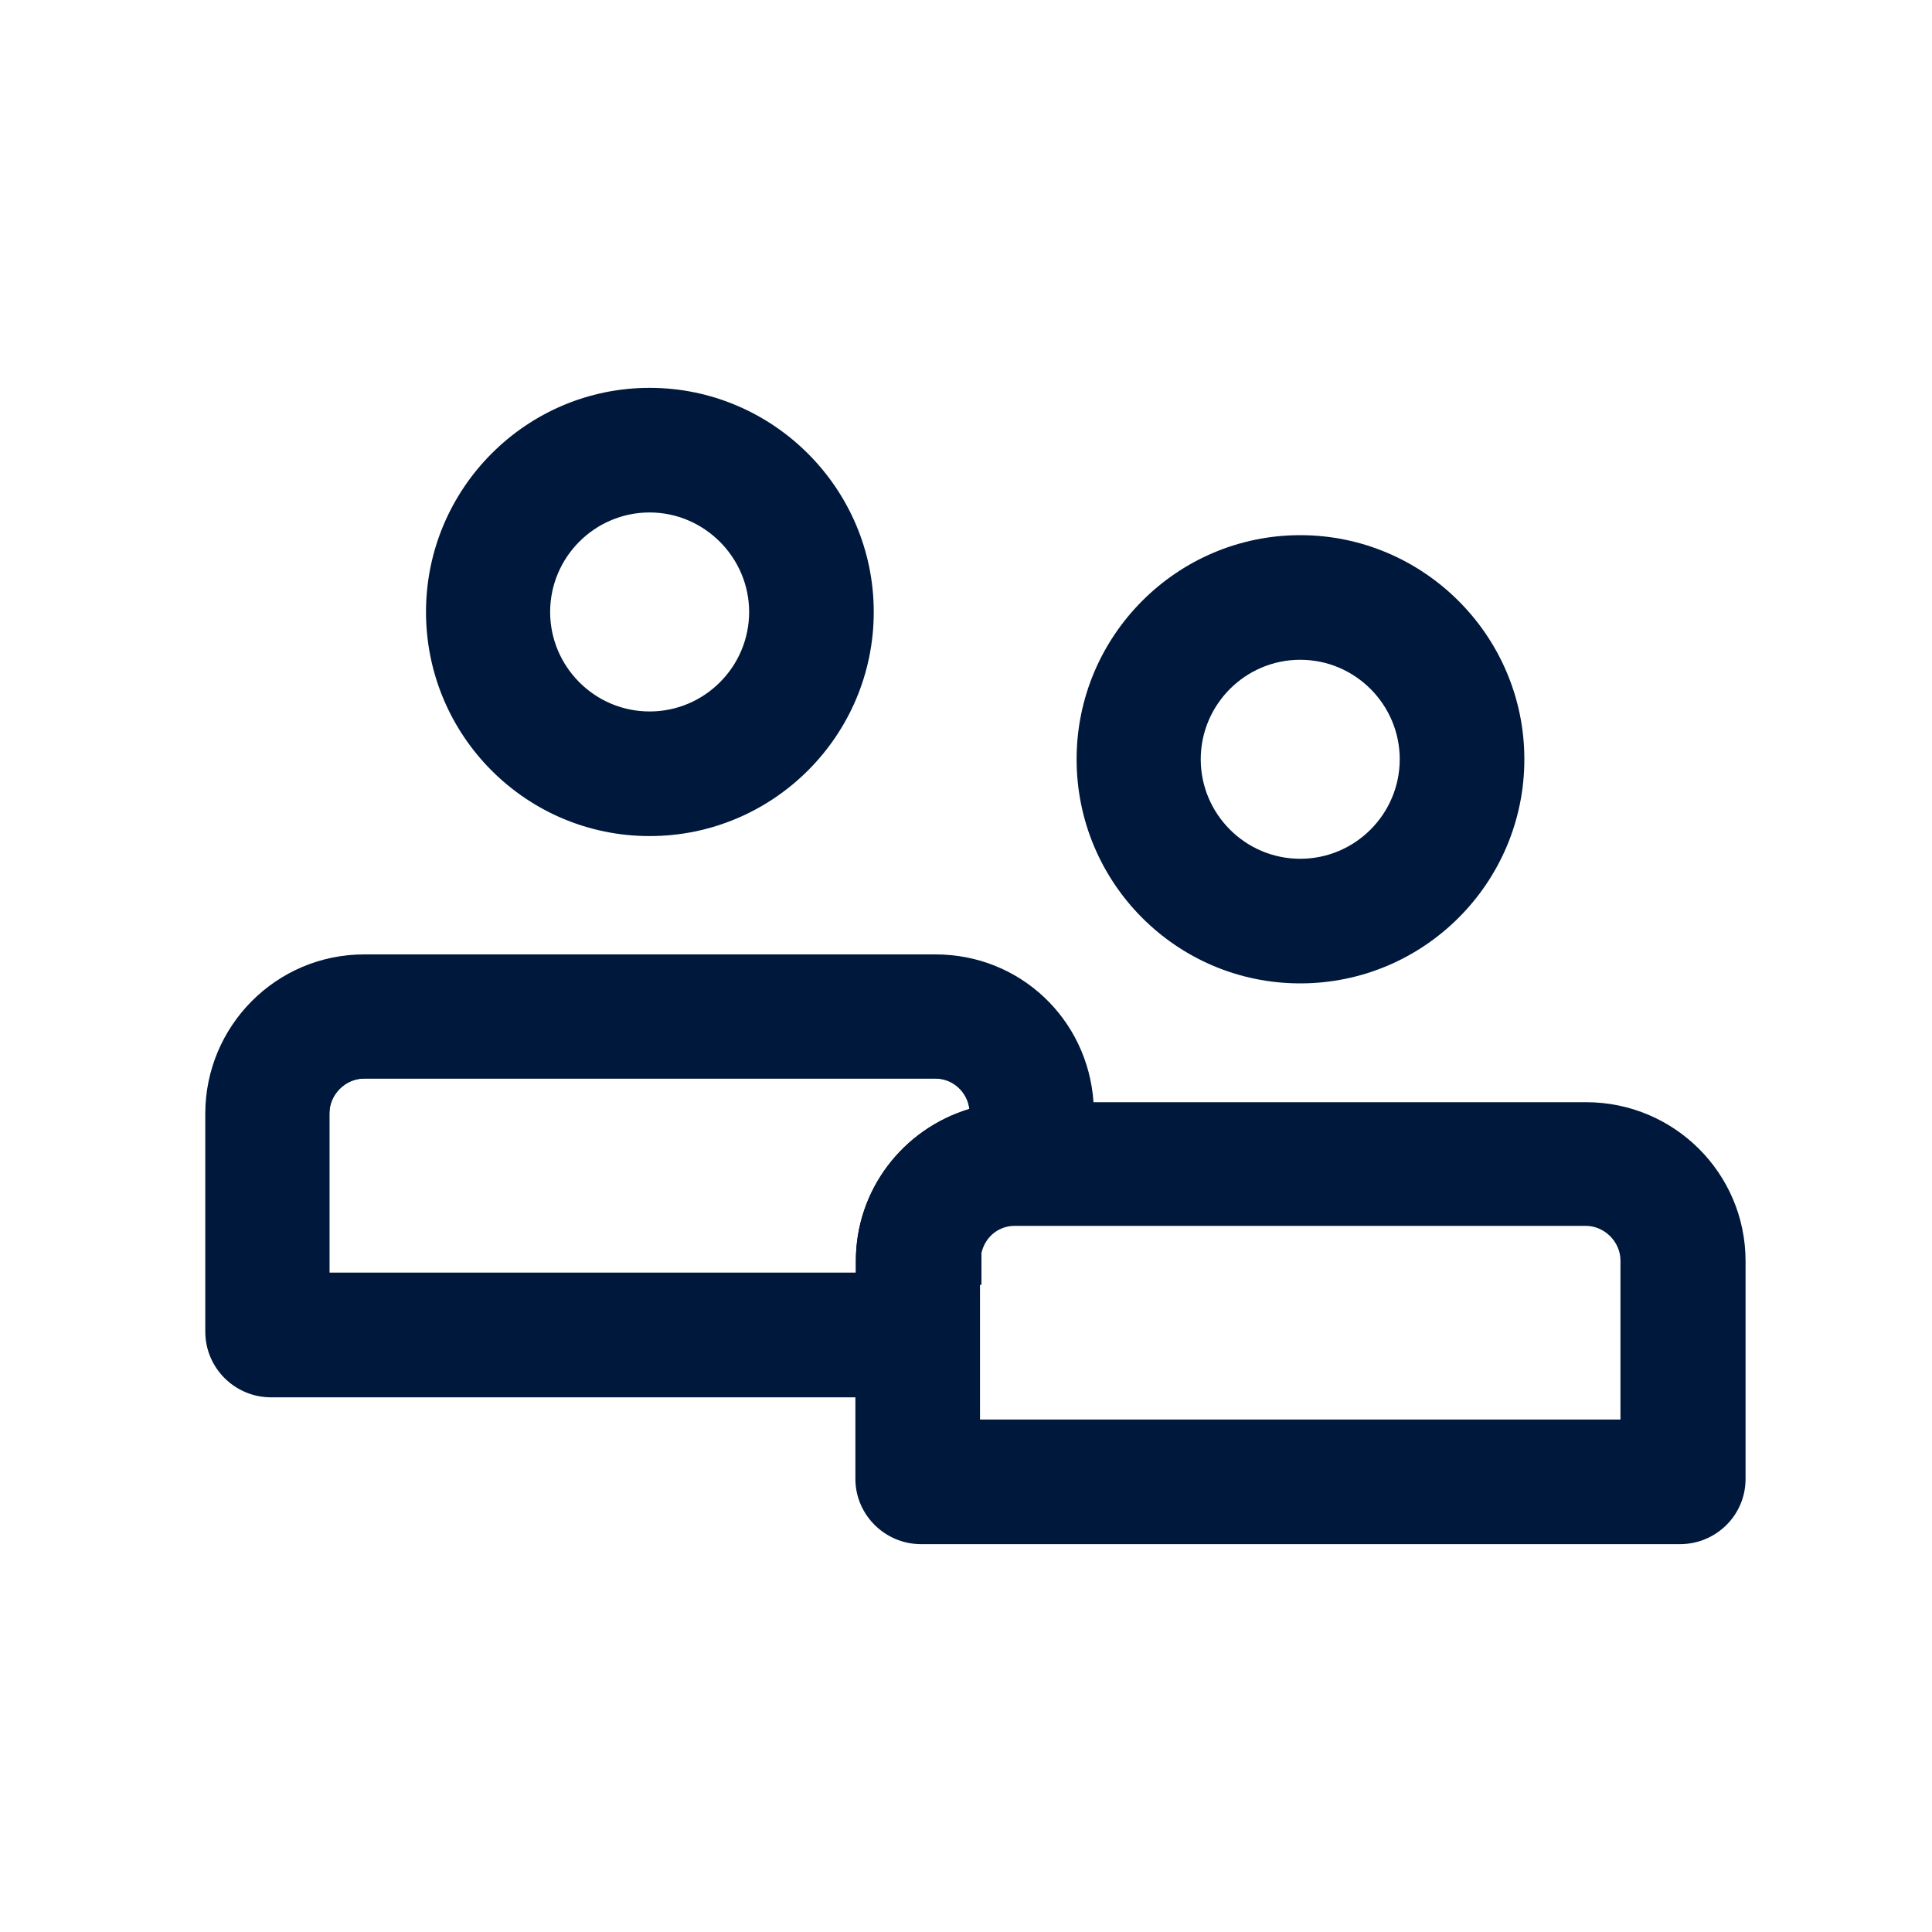
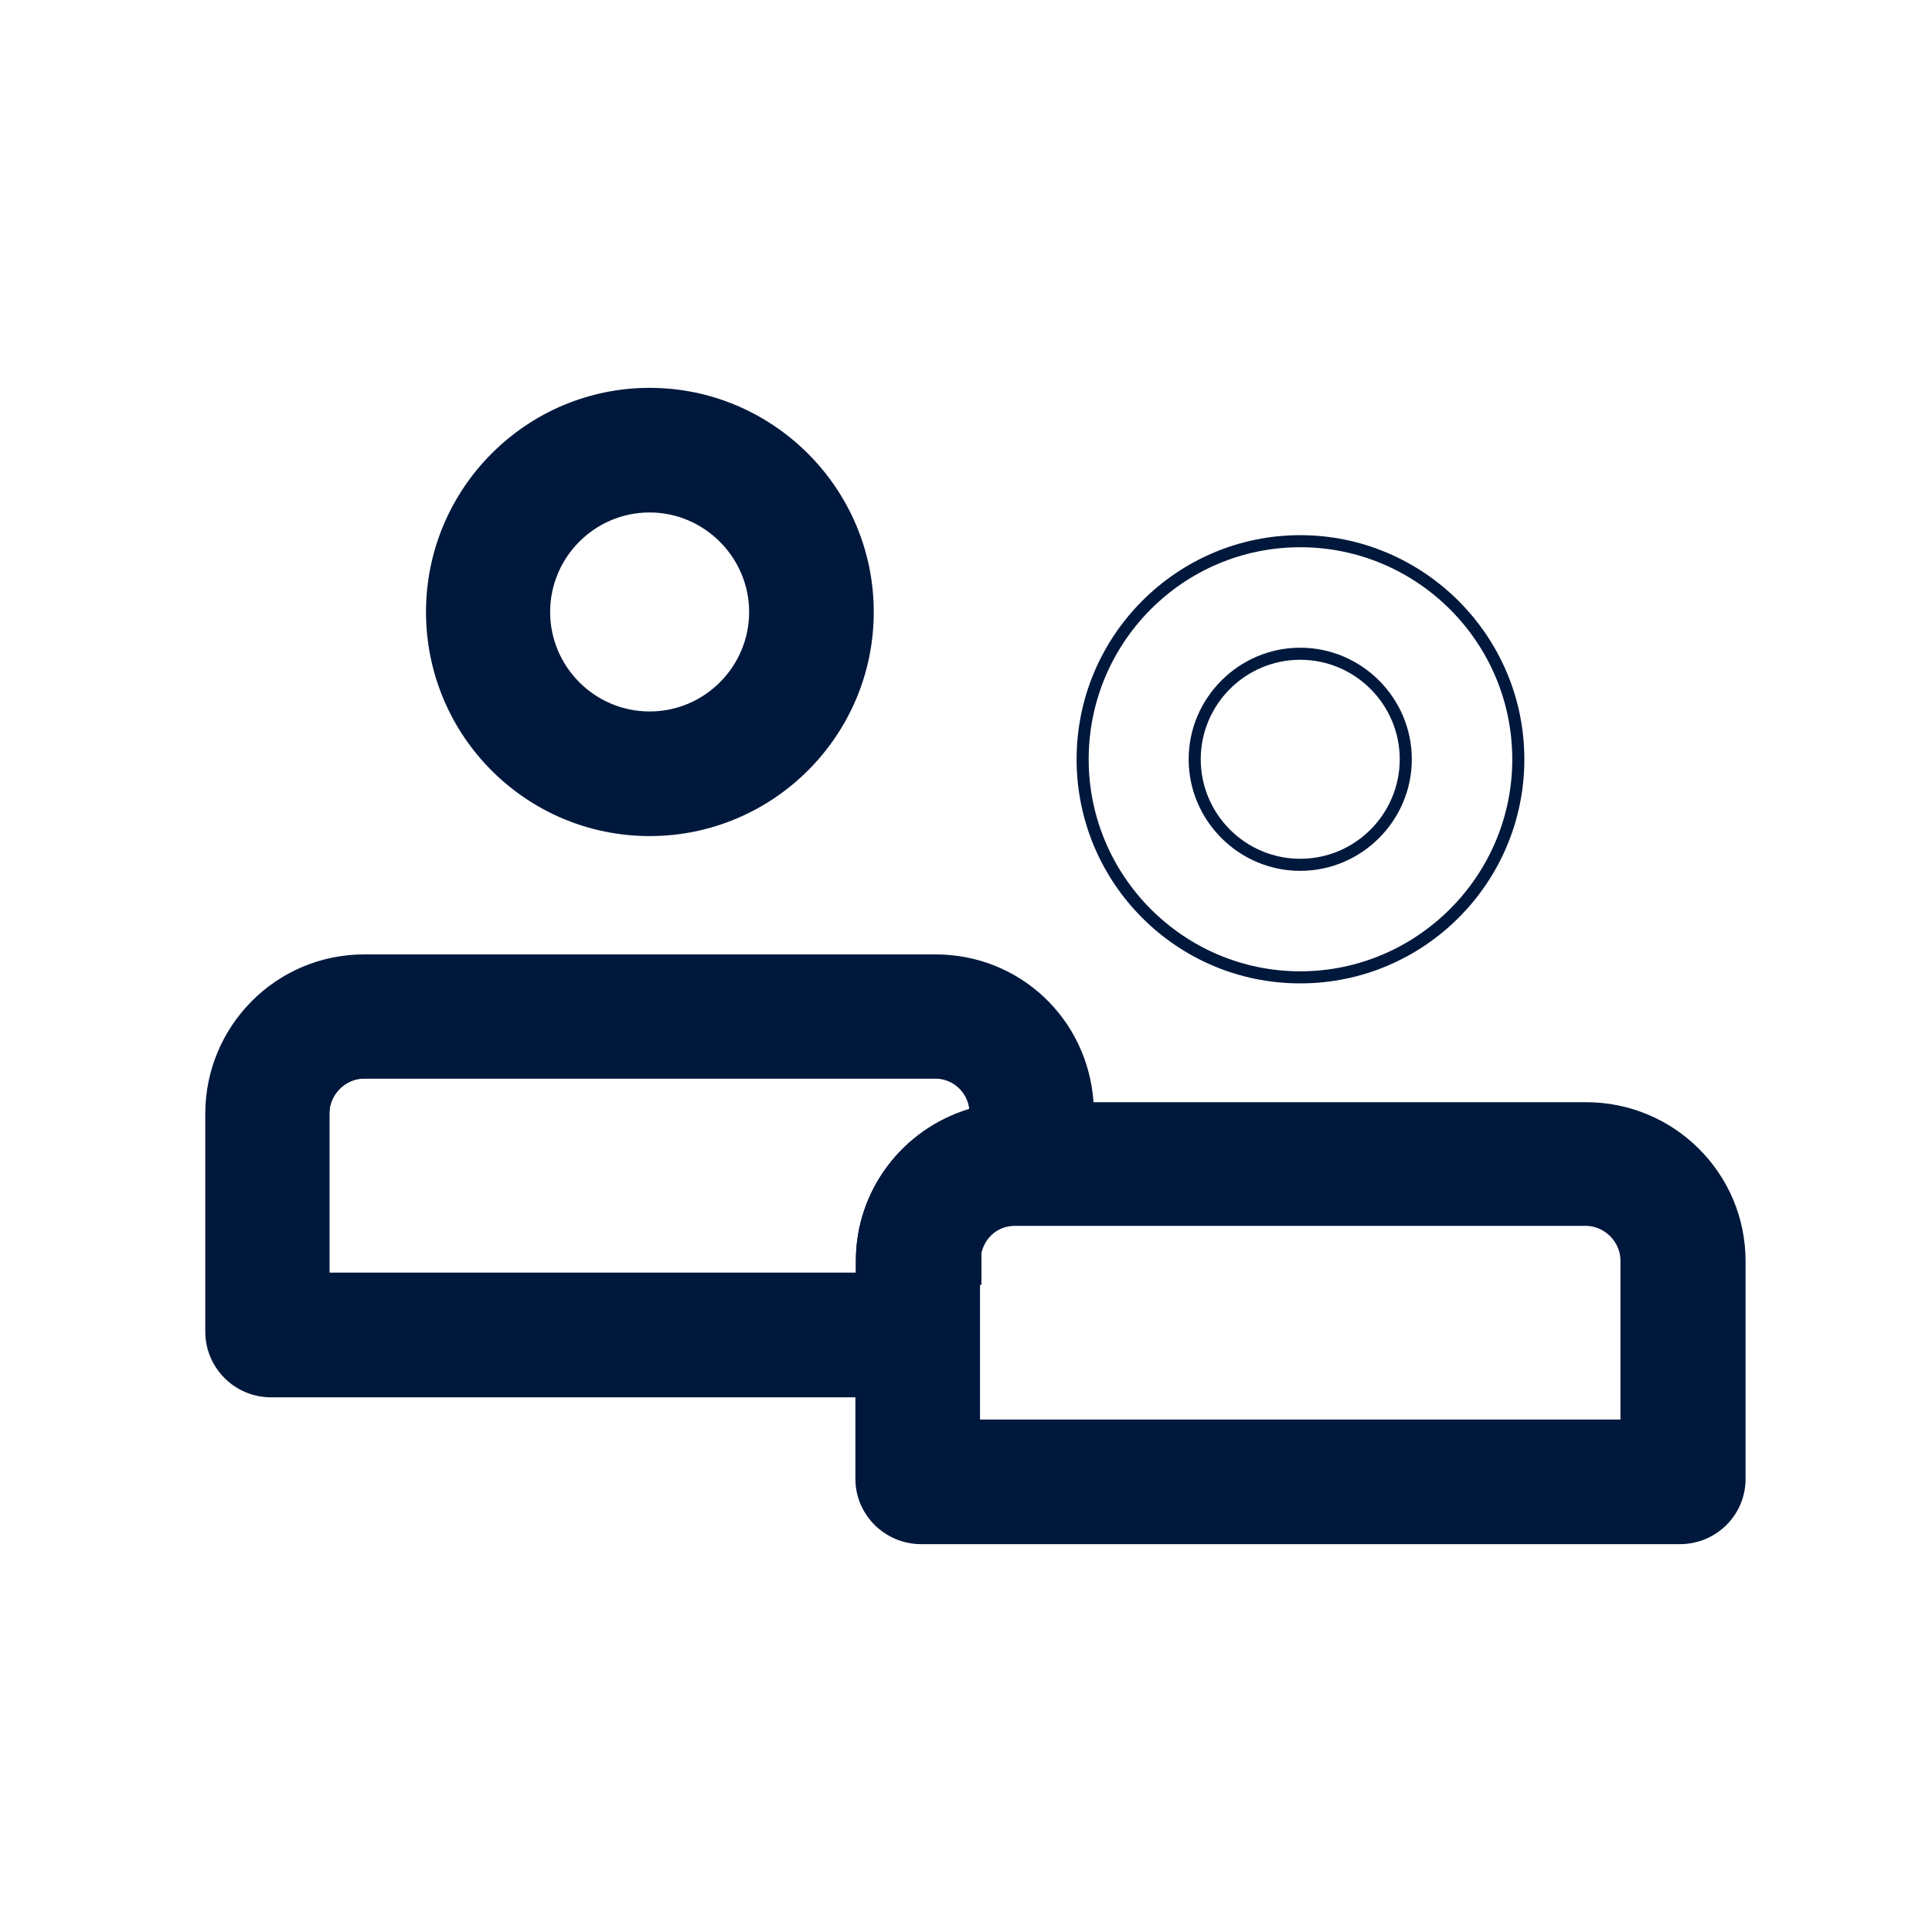
<svg xmlns="http://www.w3.org/2000/svg" id="Layer_1" data-name="Layer 1" width="40" height="40" viewBox="0 0 40 40">
  <defs>
    <style>
      .cls-1 {
        fill: #00183c;
      }

      .cls-2 {
        fill: #00183c;
      }
    </style>
  </defs>
  <path class="cls-2" d="M20.32,26.6h-.28v-.5c0-.06.01-.11.02-.15,0-.02,0-.04.01-.06l.25.02v.69Z" />
  <path class="cls-2" d="M17.97,26.6H6.57v-3.54c0-.54.44-.97.97-.97h11.83c.53,0,.96.44.96.97v.1l-.09.03c-1.33.35-2.27,1.56-2.27,2.93v.5ZM6.82,26.35h10.9v-.25c0-1.45.96-2.72,2.35-3.14-.04-.35-.34-.63-.7-.63H7.54c-.39,0-.72.33-.72.72v3.29Z" />
  <g>
    <path class="cls-1" d="M32.83,22.94h-10.32c-.06-1.69-1.44-3.06-3.15-3.06H7.54c-1.74,0-3.16,1.42-3.16,3.17v4.51c0,.68.55,1.23,1.23,1.23h12.23v1.82c0,.68.55,1.23,1.23,1.23h15.7c.68,0,1.23-.55,1.23-1.23v-4.51c0-1.75-1.42-3.16-3.17-3.16ZM6.69,26.47v-3.42c0-.46.38-.85.85-.85h11.83c.46,0,.84.38.84.85-1.35.36-2.36,1.58-2.36,3.05v.37H6.69ZM33.68,29.52h-13.51v-3.42c0-.07.02-.12.03-.19.09-.37.41-.65.81-.65h11.82c.46,0,.85.38.85.85v3.42Z" />
    <path class="cls-2" d="M34.77,31.97h-15.7c-.75,0-1.36-.61-1.36-1.35v-1.69H5.61c-.75,0-1.36-.61-1.36-1.36v-4.51c0-1.82,1.47-3.3,3.29-3.3h11.83c1.74,0,3.15,1.33,3.27,3.06h10.2c1.82,0,3.3,1.47,3.3,3.29v4.51c0,.75-.61,1.35-1.36,1.35ZM7.54,20.01c-1.67,0-3.04,1.37-3.04,3.05v4.51c0,.61.5,1.11,1.11,1.11h12.36v1.94c0,.61.5,1.1,1.11,1.1h15.7c.61,0,1.11-.5,1.11-1.1v-4.51c0-1.67-1.37-3.04-3.05-3.04h-10.44v-.12c-.06-1.65-1.39-2.94-3.03-2.94H7.54ZM33.8,29.64h-13.76v-3.54c0-.06.01-.11.02-.15,0-.02,0-.04.01-.06.11-.46.49-.76.94-.76h11.82c.54,0,.97.44.97.97v3.54ZM20.29,29.39h13.26v-3.29c0-.39-.33-.72-.72-.72h-11.82c-.33,0-.61.22-.69.56,0,.02,0,.04-.01.07,0,.04-.02.06-.02.09v3.29ZM17.97,26.6H6.57v-3.54c0-.54.44-.97.97-.97h11.83c.53,0,.96.44.96.97v.1l-.09.03c-1.33.35-2.27,1.56-2.27,2.93v.5ZM6.82,26.35h10.9v-.25c0-1.45.96-2.72,2.35-3.14-.04-.35-.34-.63-.7-.63H7.54c-.39,0-.72.33-.72.72v3.29Z" />
  </g>
  <g>
    <path class="cls-1" d="M13.45,17.18c2.49,0,4.51-2.02,4.51-4.51s-2.02-4.51-4.51-4.51-4.51,2.02-4.51,4.51,2.02,4.51,4.51,4.51ZM13.45,10.48c1.21,0,2.19.98,2.19,2.19s-.98,2.19-2.19,2.19-2.19-.98-2.19-2.19.98-2.19,2.19-2.19Z" />
    <path class="cls-2" d="M13.45,17.31c-2.56,0-4.63-2.08-4.63-4.64s2.08-4.64,4.63-4.64,4.64,2.08,4.64,4.64-2.08,4.64-4.64,4.64ZM13.45,8.28c-2.42,0-4.38,1.97-4.38,4.39s1.97,4.39,4.38,4.39,4.39-1.97,4.39-4.39-1.97-4.39-4.39-4.39ZM13.45,14.98c-1.27,0-2.31-1.04-2.31-2.31s1.04-2.31,2.31-2.31,2.31,1.04,2.31,2.31-1.04,2.31-2.31,2.31ZM13.45,10.61c-1.14,0-2.06.93-2.06,2.06s.92,2.06,2.06,2.06,2.06-.93,2.06-2.06-.93-2.06-2.06-2.06Z" />
  </g>
  <g>
-     <path class="cls-1" d="M26.92,20.23c2.49,0,4.51-2.02,4.51-4.51s-2.02-4.51-4.51-4.51-4.51,2.02-4.51,4.51,2.02,4.51,4.51,4.51ZM26.92,13.53c1.21,0,2.19.98,2.19,2.19s-.98,2.19-2.19,2.19-2.19-.98-2.19-2.19.98-2.19,2.19-2.19Z" />
    <path class="cls-2" d="M26.92,20.36c-2.56,0-4.63-2.08-4.63-4.64s2.08-4.64,4.63-4.64,4.64,2.08,4.64,4.64-2.08,4.64-4.64,4.64ZM26.92,11.33c-2.42,0-4.38,1.97-4.38,4.39s1.97,4.39,4.38,4.39,4.39-1.97,4.39-4.39-1.97-4.39-4.39-4.39ZM26.92,18.03c-1.27,0-2.31-1.04-2.31-2.31s1.04-2.31,2.31-2.31,2.31,1.04,2.31,2.31-1.04,2.31-2.31,2.31ZM26.92,13.66c-1.14,0-2.06.93-2.06,2.06s.92,2.06,2.06,2.06,2.06-.93,2.06-2.06-.92-2.06-2.06-2.06Z" />
  </g>
</svg>